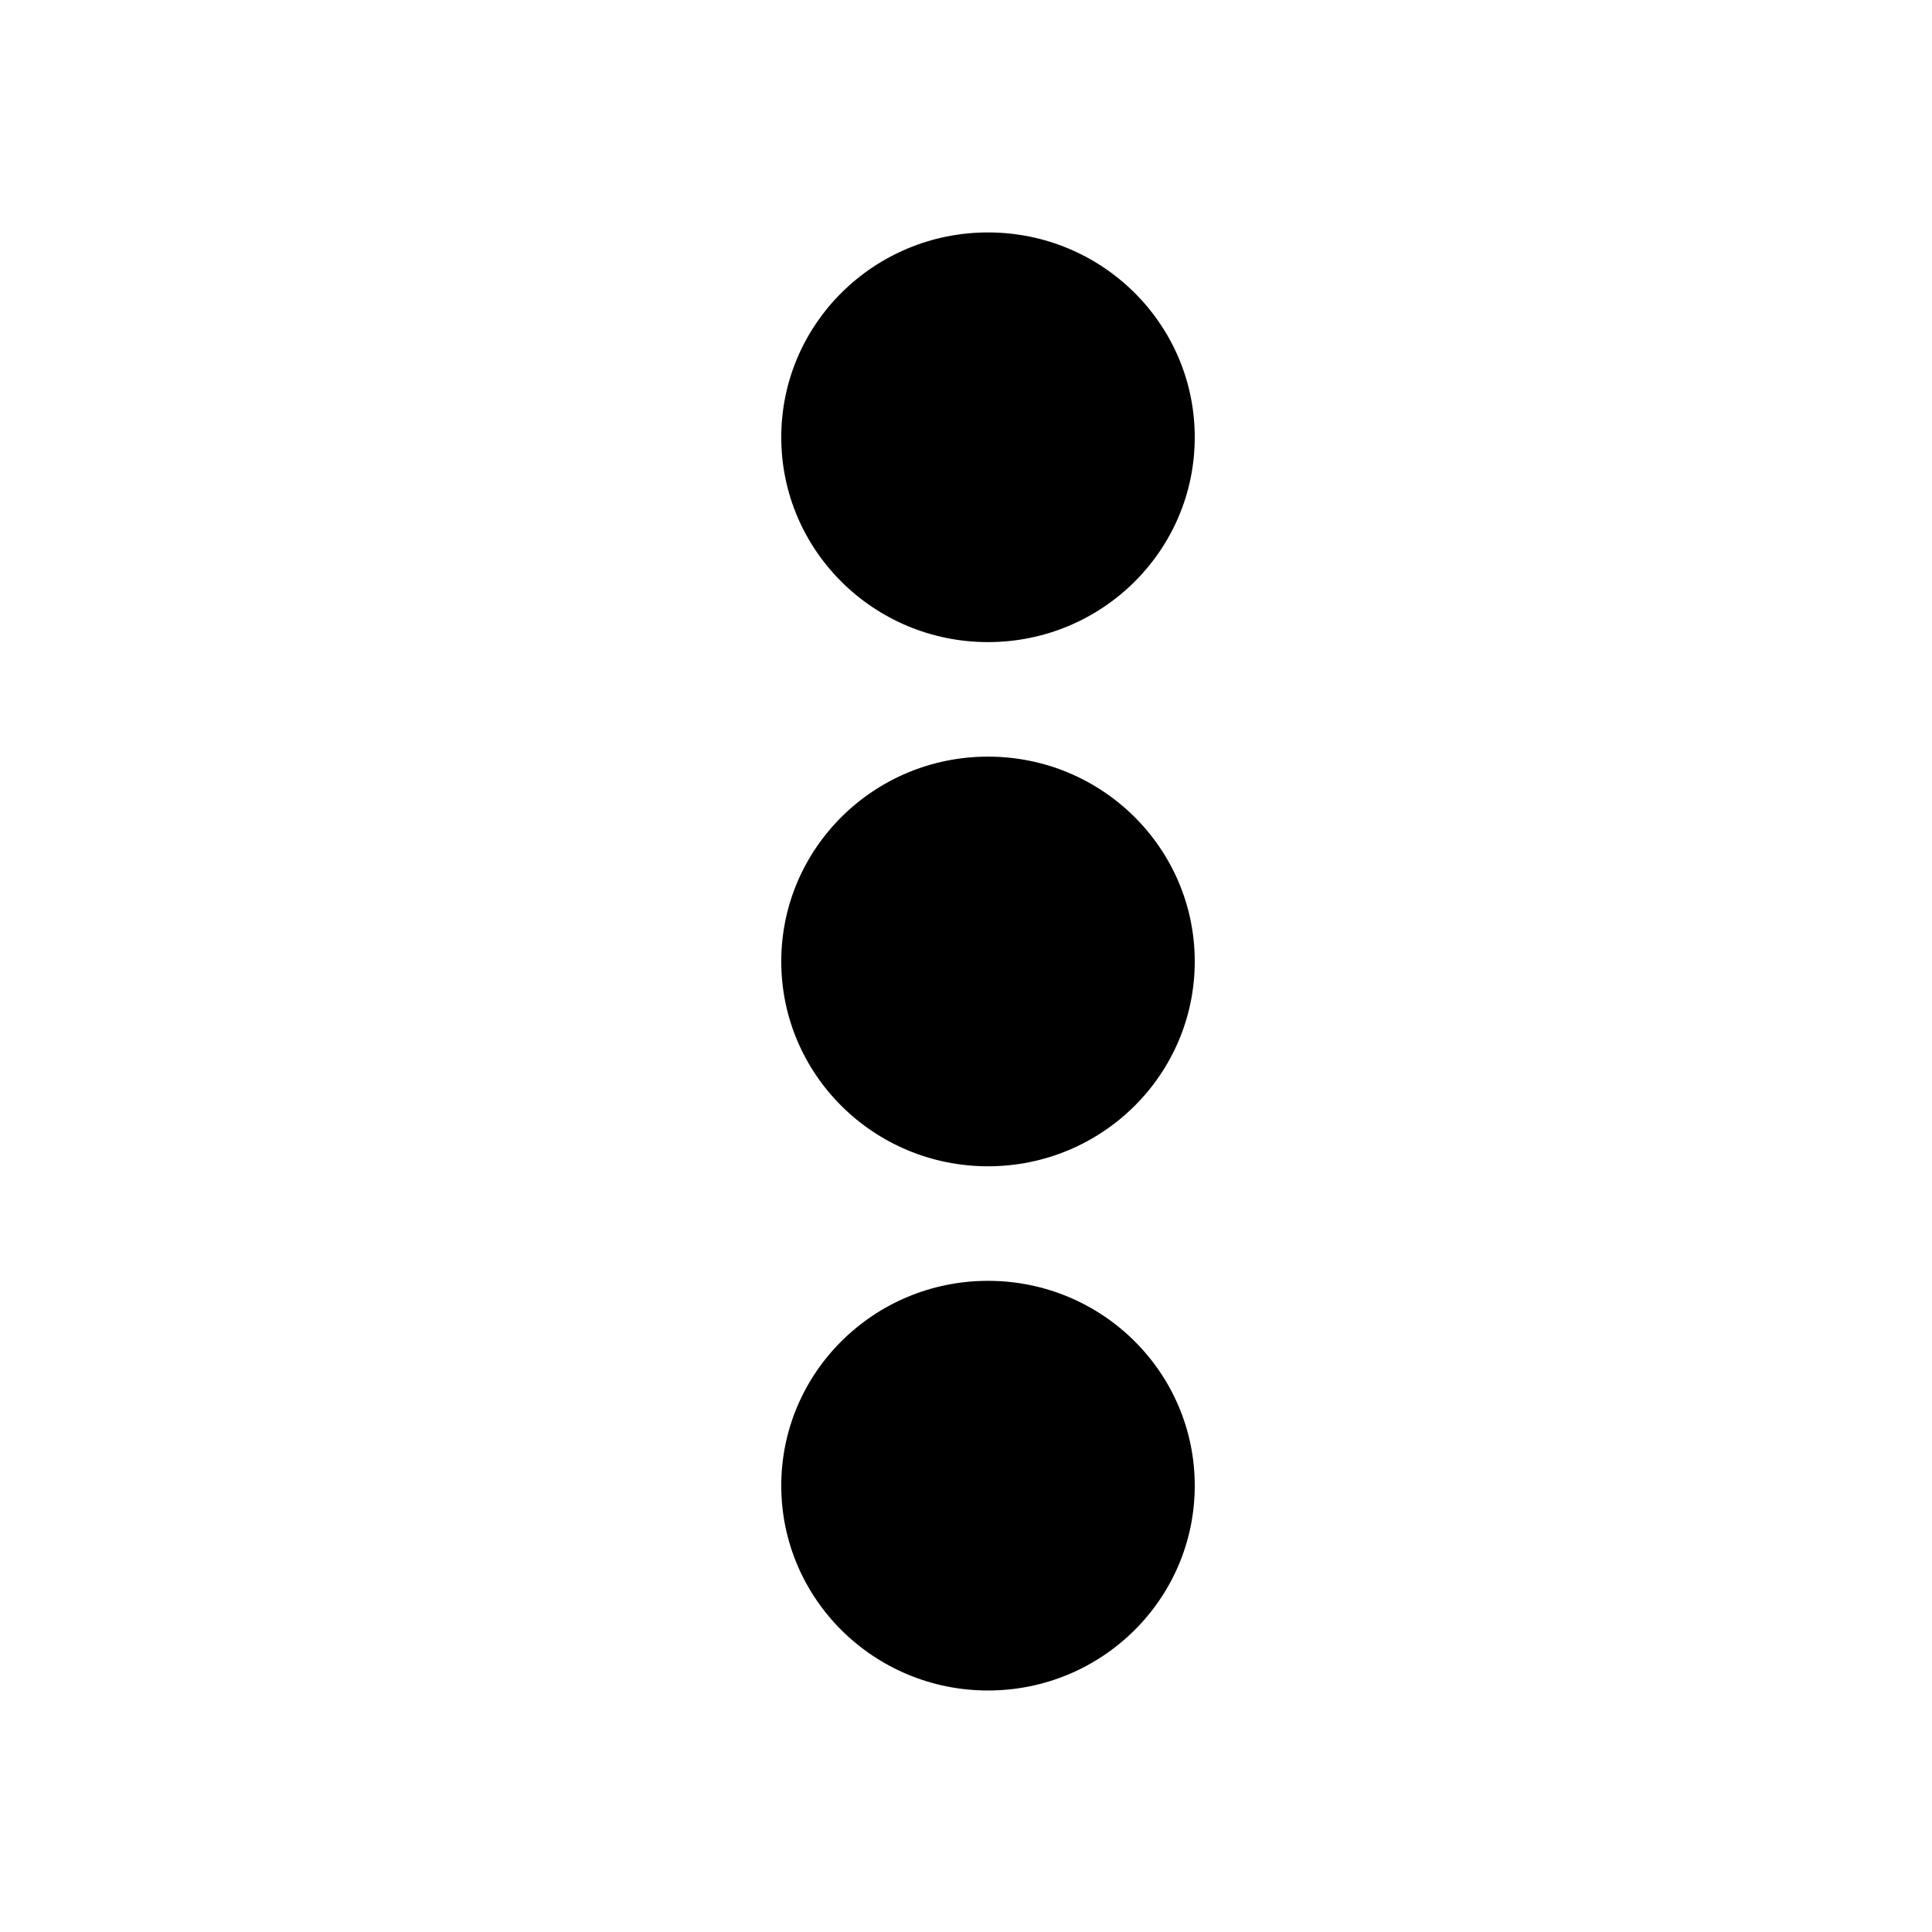
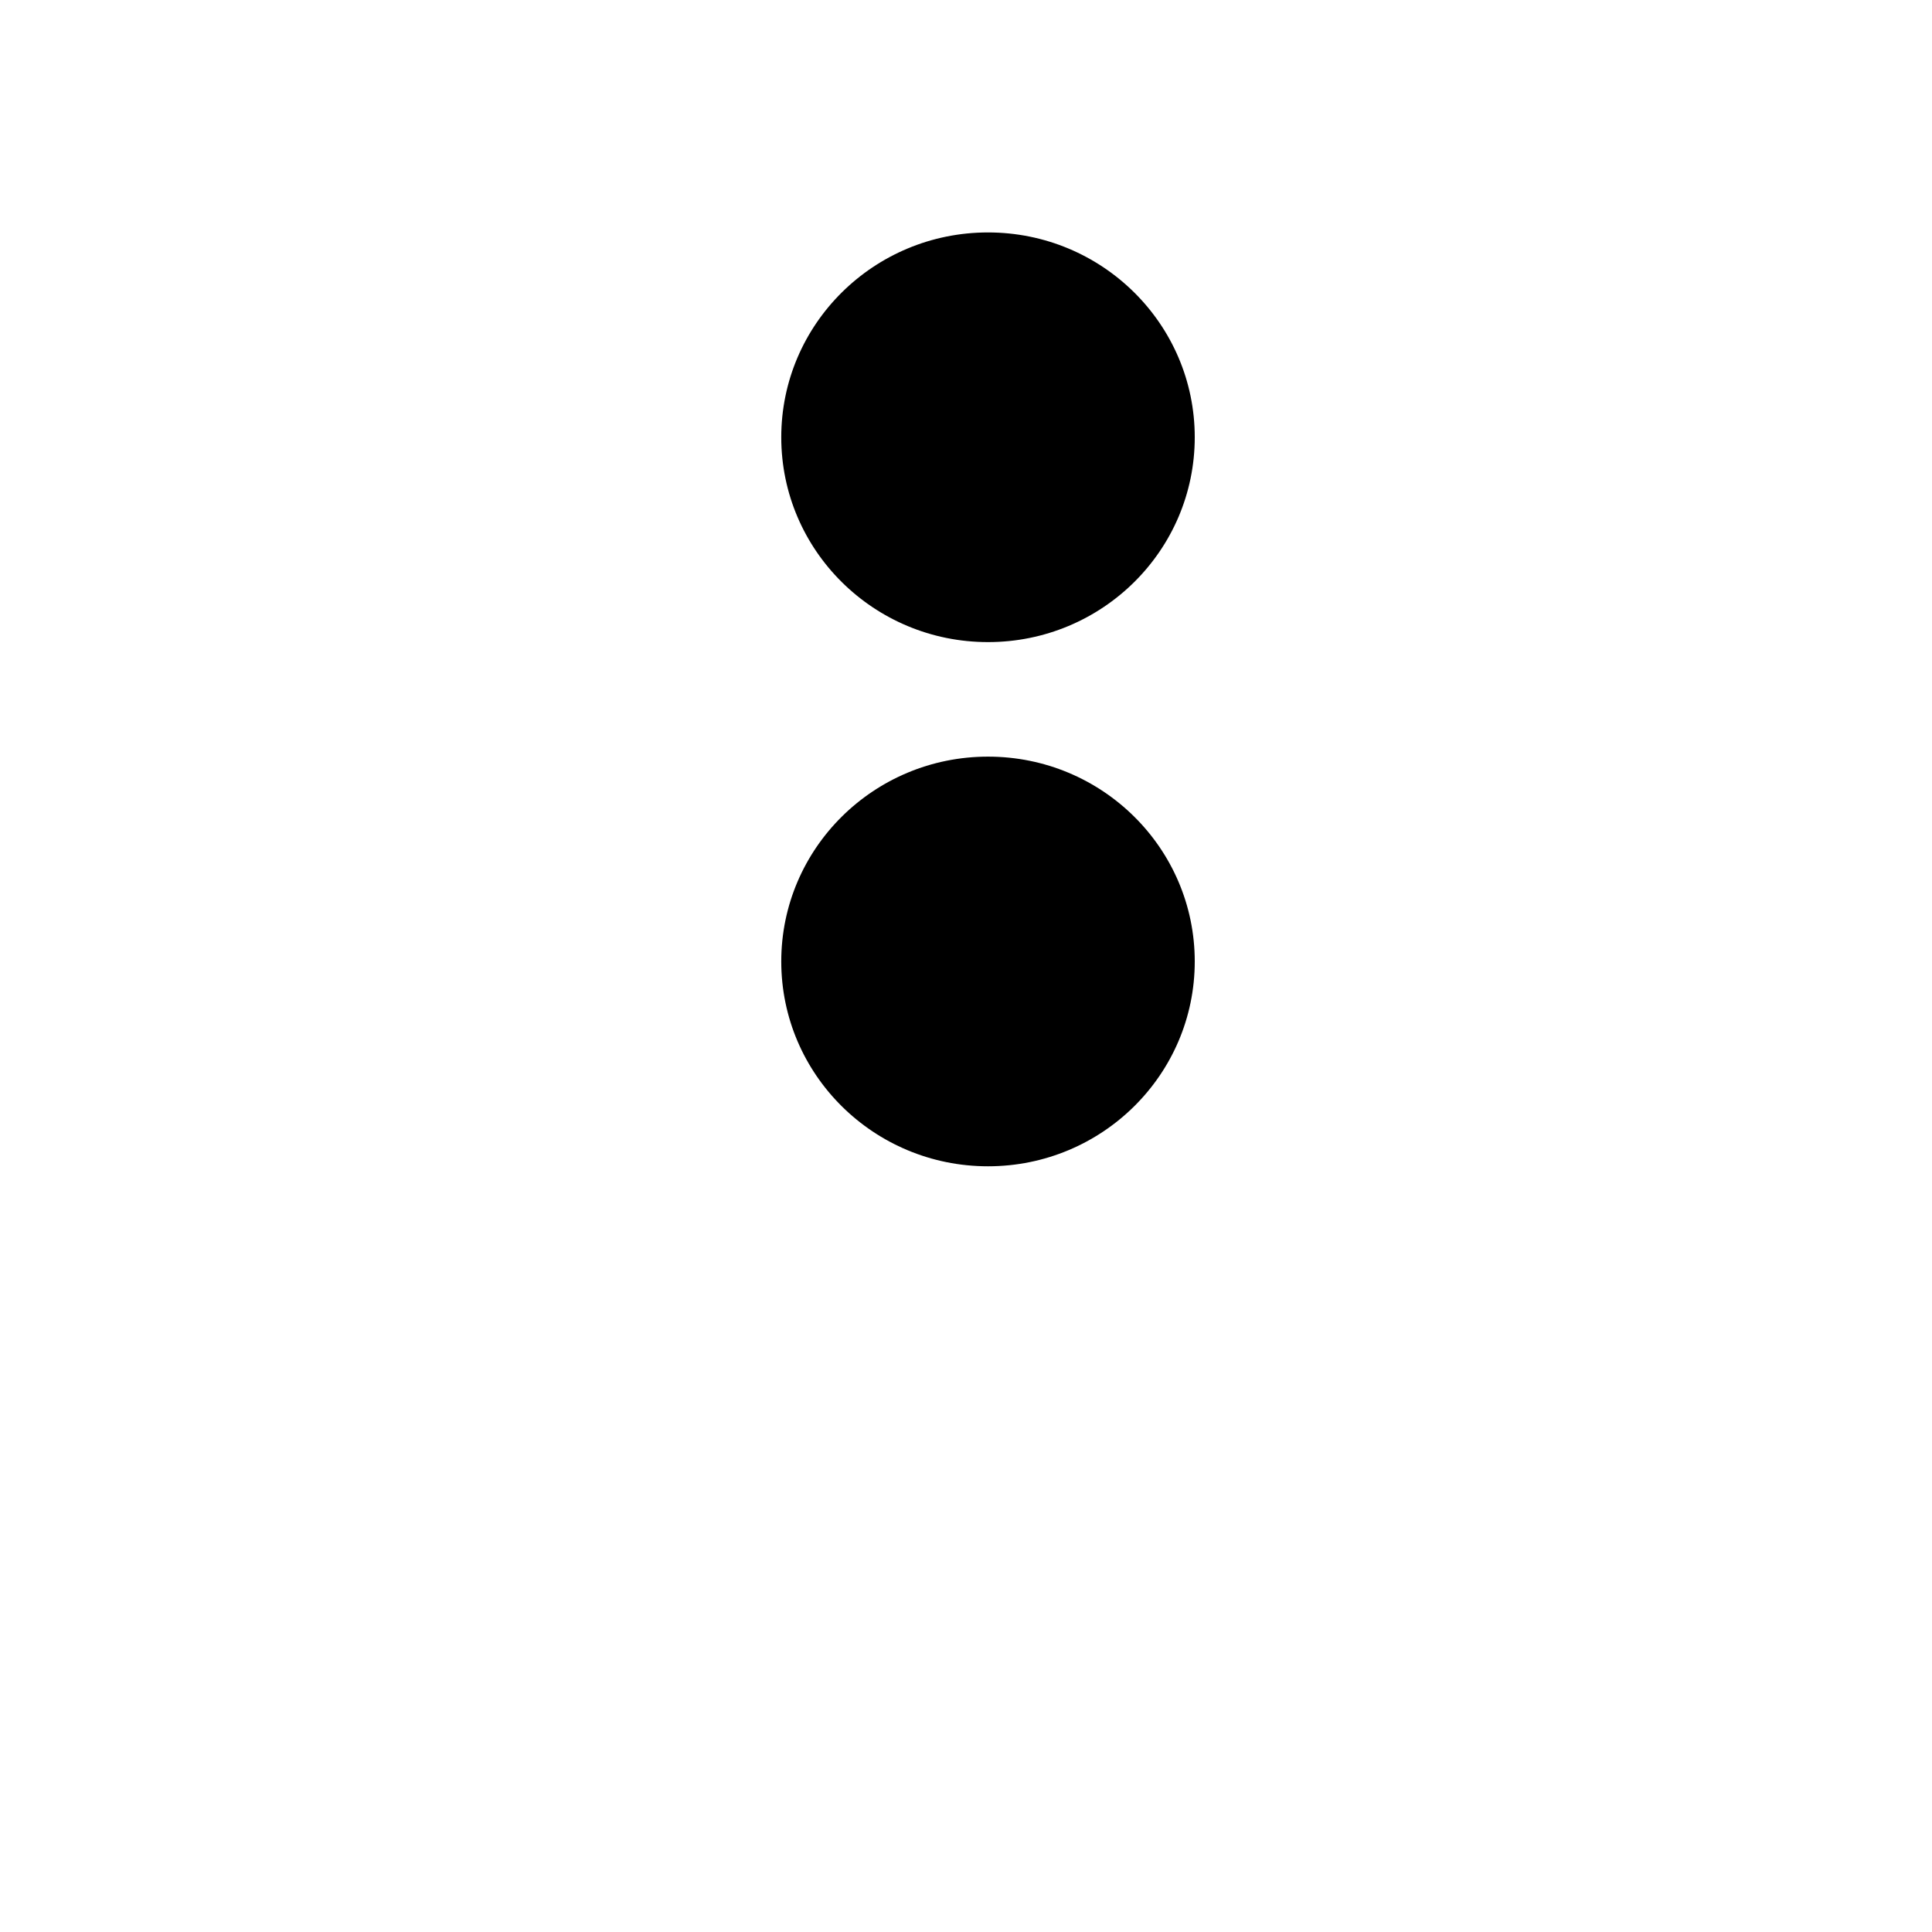
<svg xmlns="http://www.w3.org/2000/svg" width="100%" height="100%" viewBox="0 0 100 100" version="1.1" xml:space="preserve" style="fill-rule:evenodd;clip-rule:evenodd;stroke-linejoin:round;stroke-miterlimit:2;">
  <ellipse cx="51.139" cy="22.633" rx="10.701" ry="10.602" />
  <ellipse cx="51.139" cy="49.765" rx="10.701" ry="10.602" />
-   <ellipse cx="51.139" cy="76.898" rx="10.701" ry="10.602" />
  <rect x="0" y="0" width="100" height="100" style="fill:none;fill-rule:nonzero;" />
</svg>